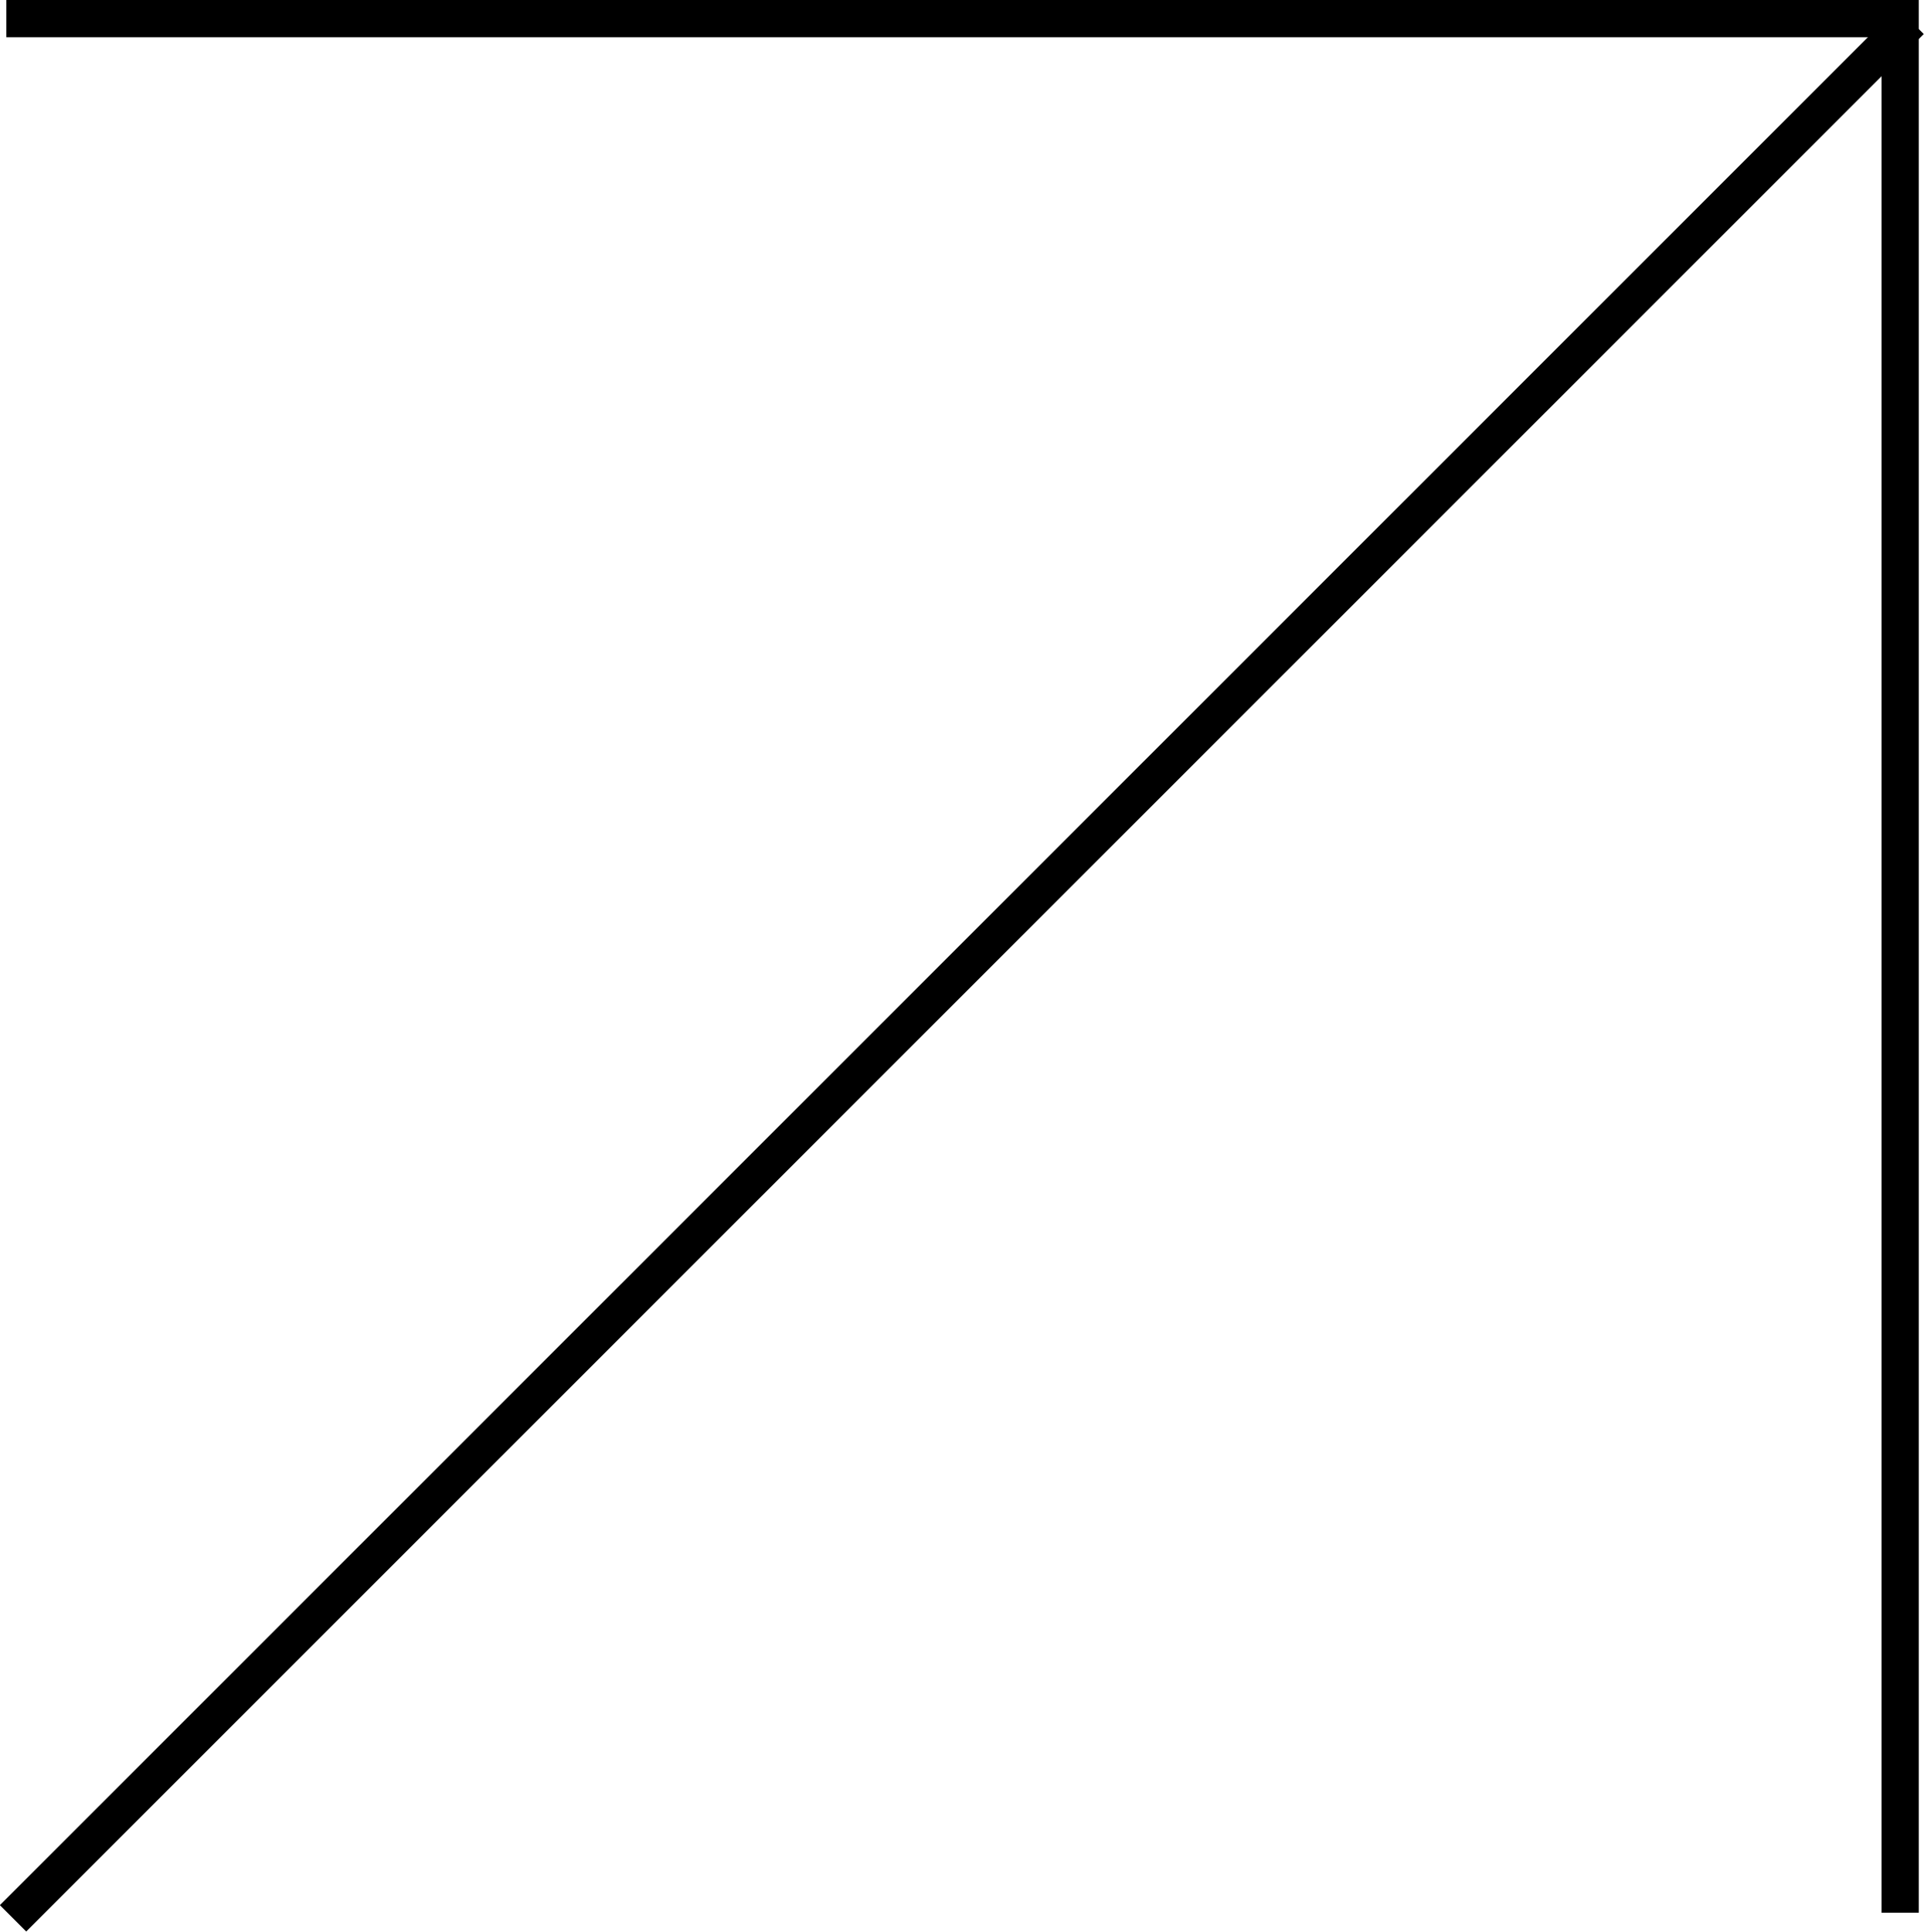
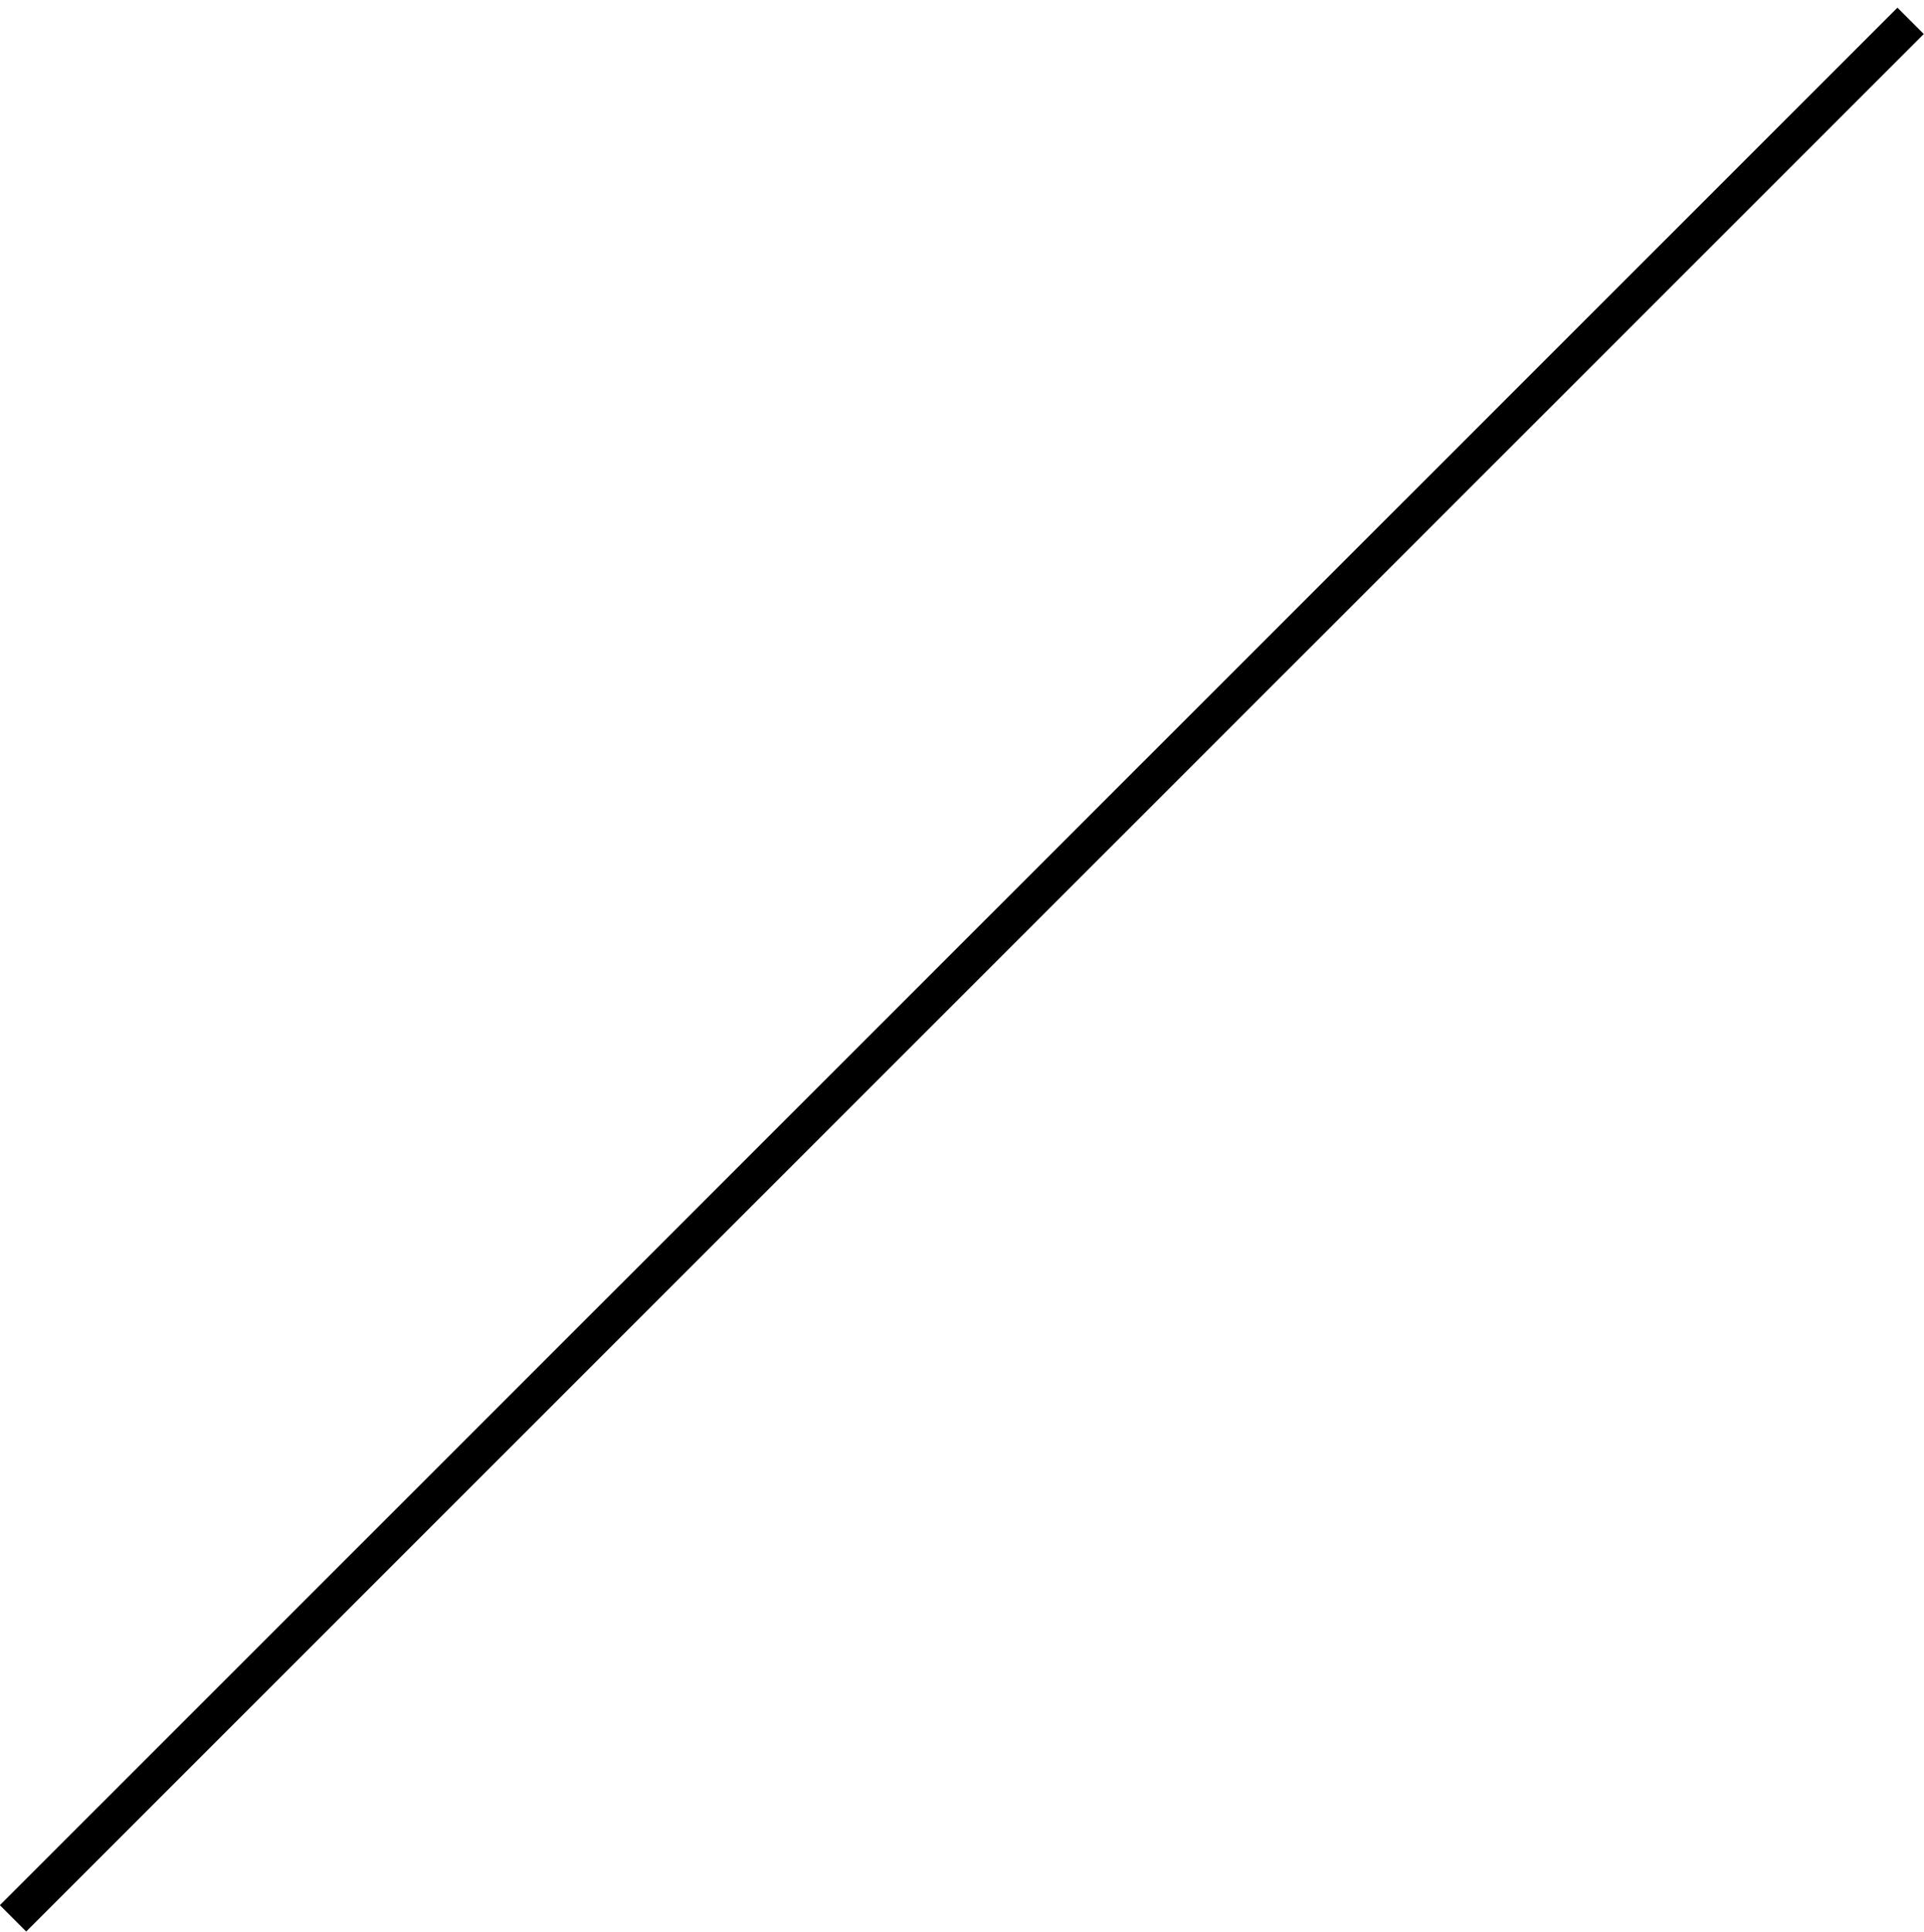
<svg xmlns="http://www.w3.org/2000/svg" id="Layer_1" viewBox="0 0 51.66 51.86">
  <defs>
    <style>.cls-1{fill:none;stroke:#000;stroke-miterlimit:10;}</style>
  </defs>
-   <polyline class="cls-1" points=".17 .5 51.02 .5 51.02 51.35" />
  <line class="cls-1" x1="51.3" y1=".56" x2=".35" y2="51.5" />
</svg>